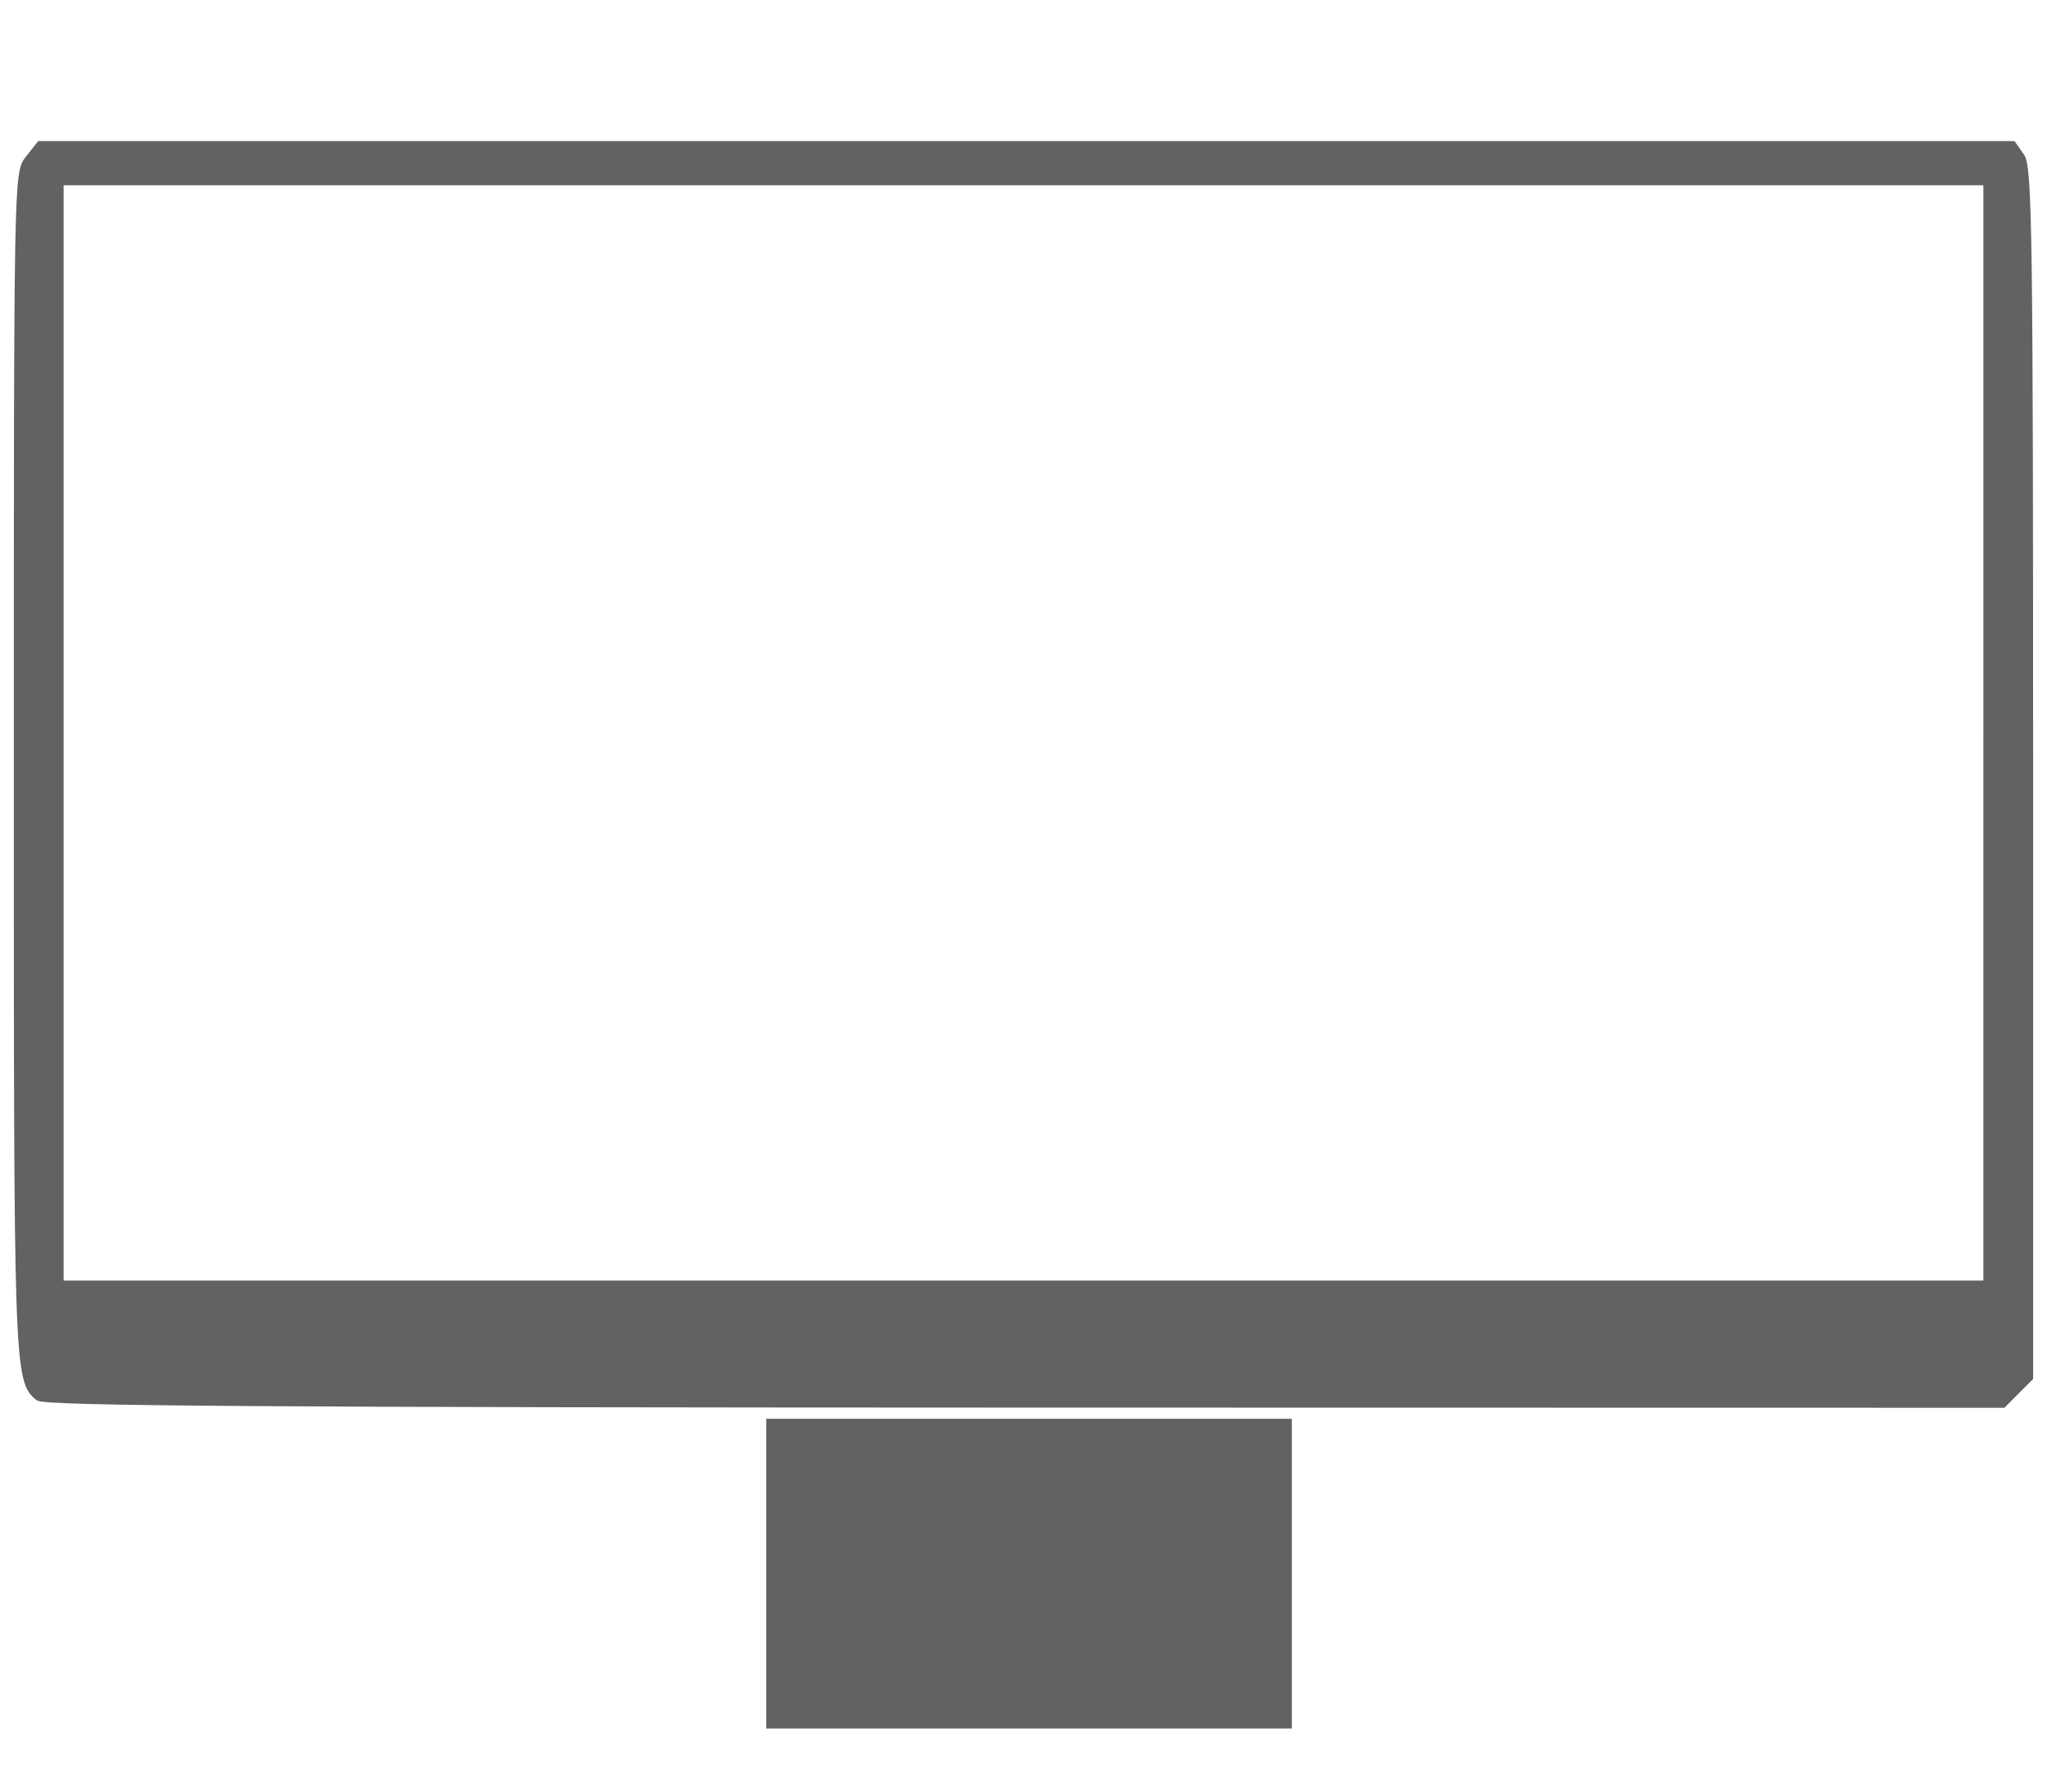
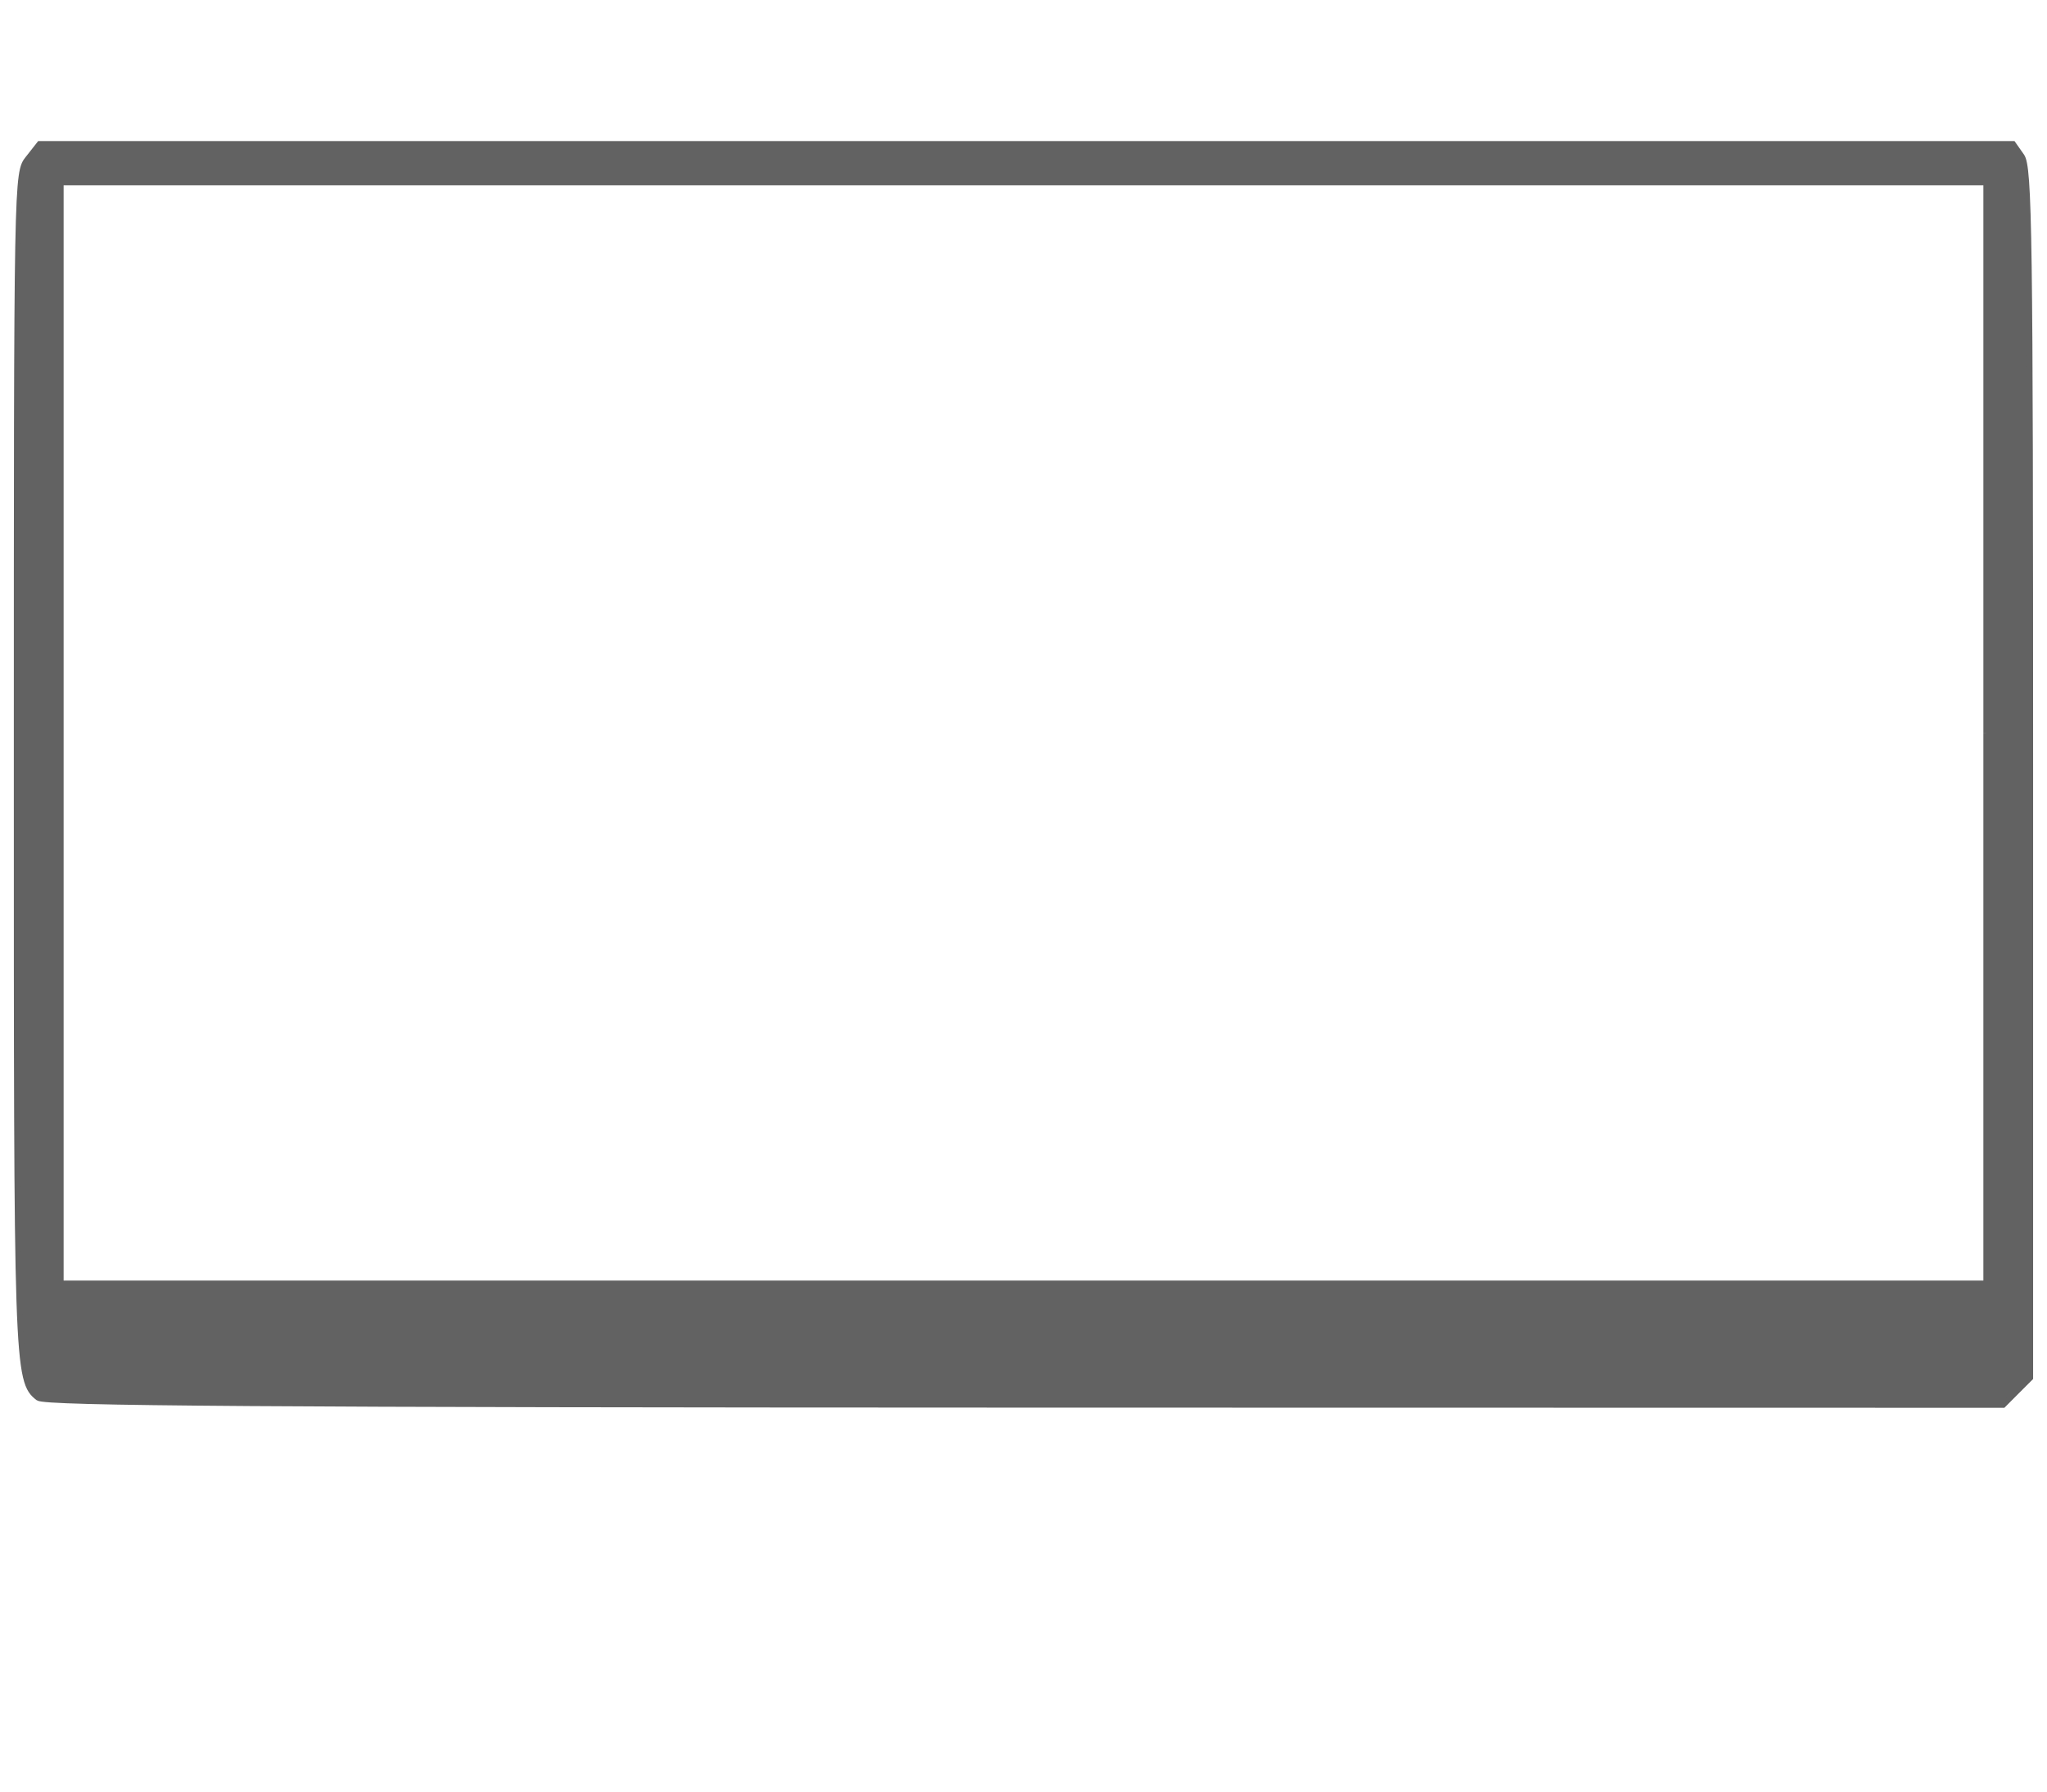
<svg xmlns="http://www.w3.org/2000/svg" id="_レイヤー_1" data-name="レイヤー 1" width="370" height="324" viewBox="0 0 370 324">
  <defs>
    <style>
      .cls-1 {
        fill: #626262;
        stroke: #626262;
      }
    </style>
  </defs>
  <path class="cls-1" d="m5.07,28.64c-2.07,2.63-2.07,2.89-2.07,110.57s-.03,110.49,3.91,113.52c1.23.95,40.98,1.22,178.38,1.25l176.8.03,2.45-2.46,2.45-2.45v-109.32c0-97.33-.17-109.57-1.56-111.55l-1.56-2.22H7.14l-2.07,2.64m353.93,103.86v99.5H11V33h348v99.5" />
-   <path class="cls-1" d="m139,284.5v27.5h94v-55h-94v27.5" />
</svg>